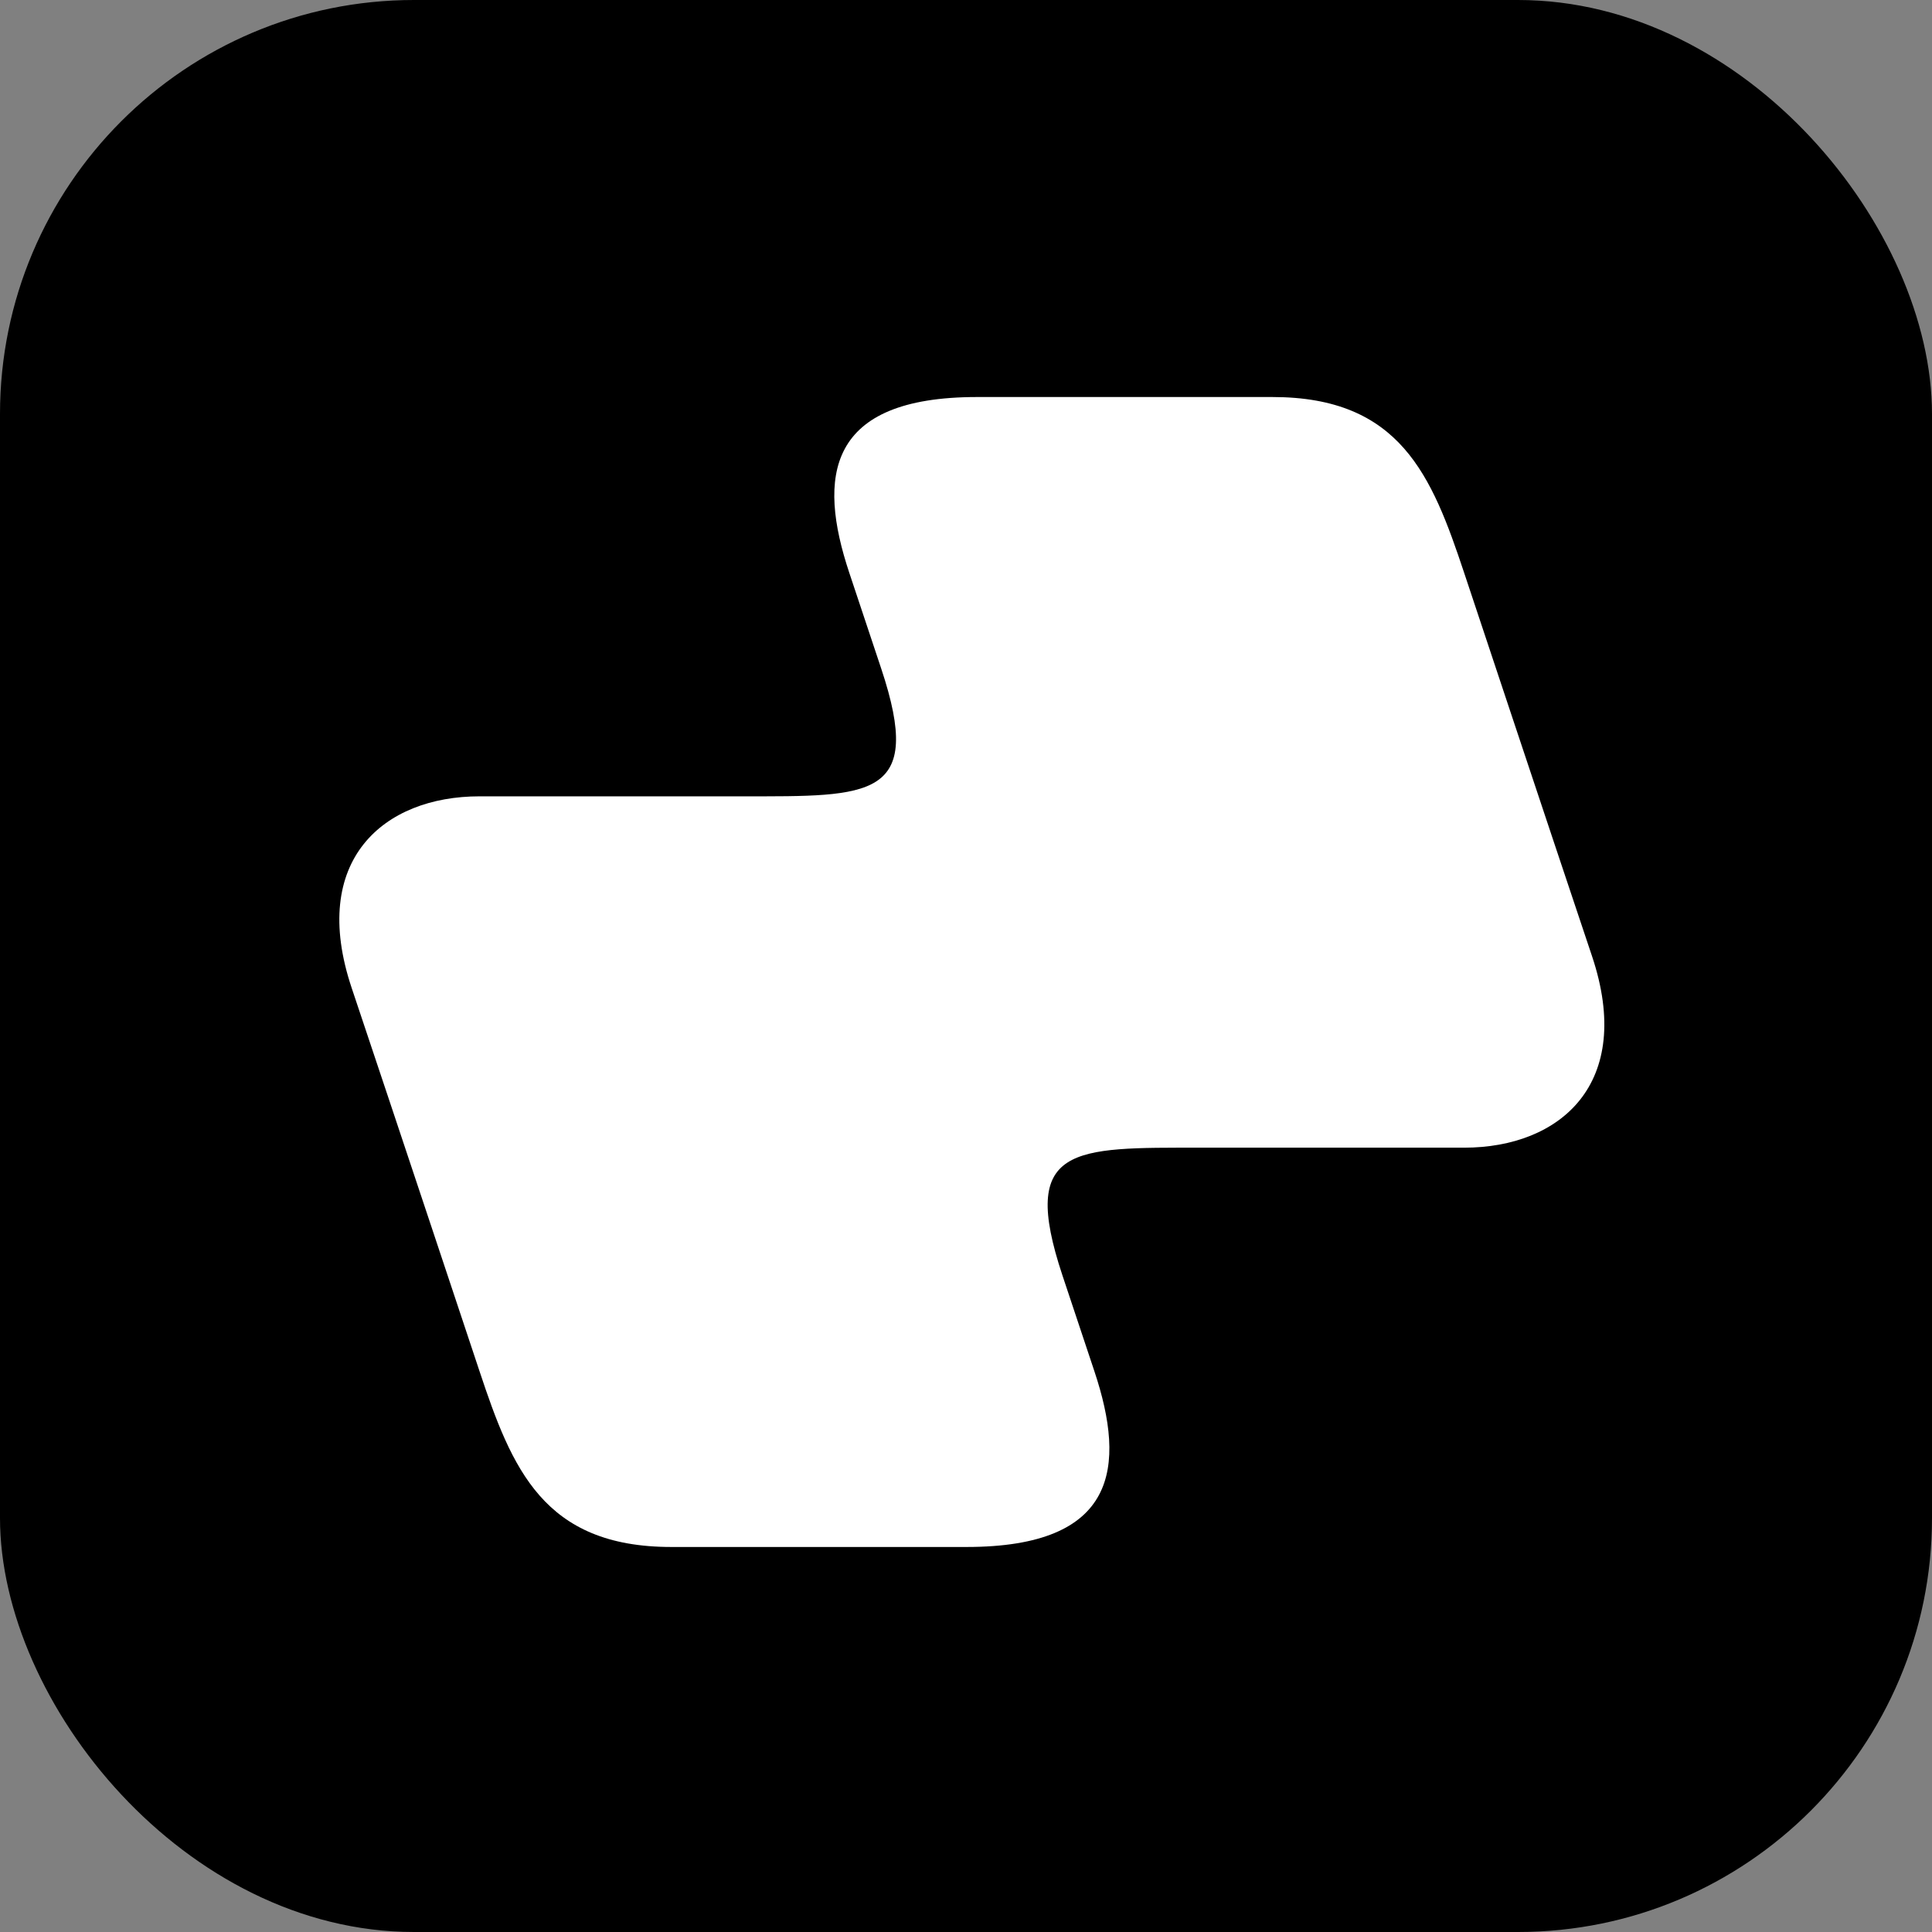
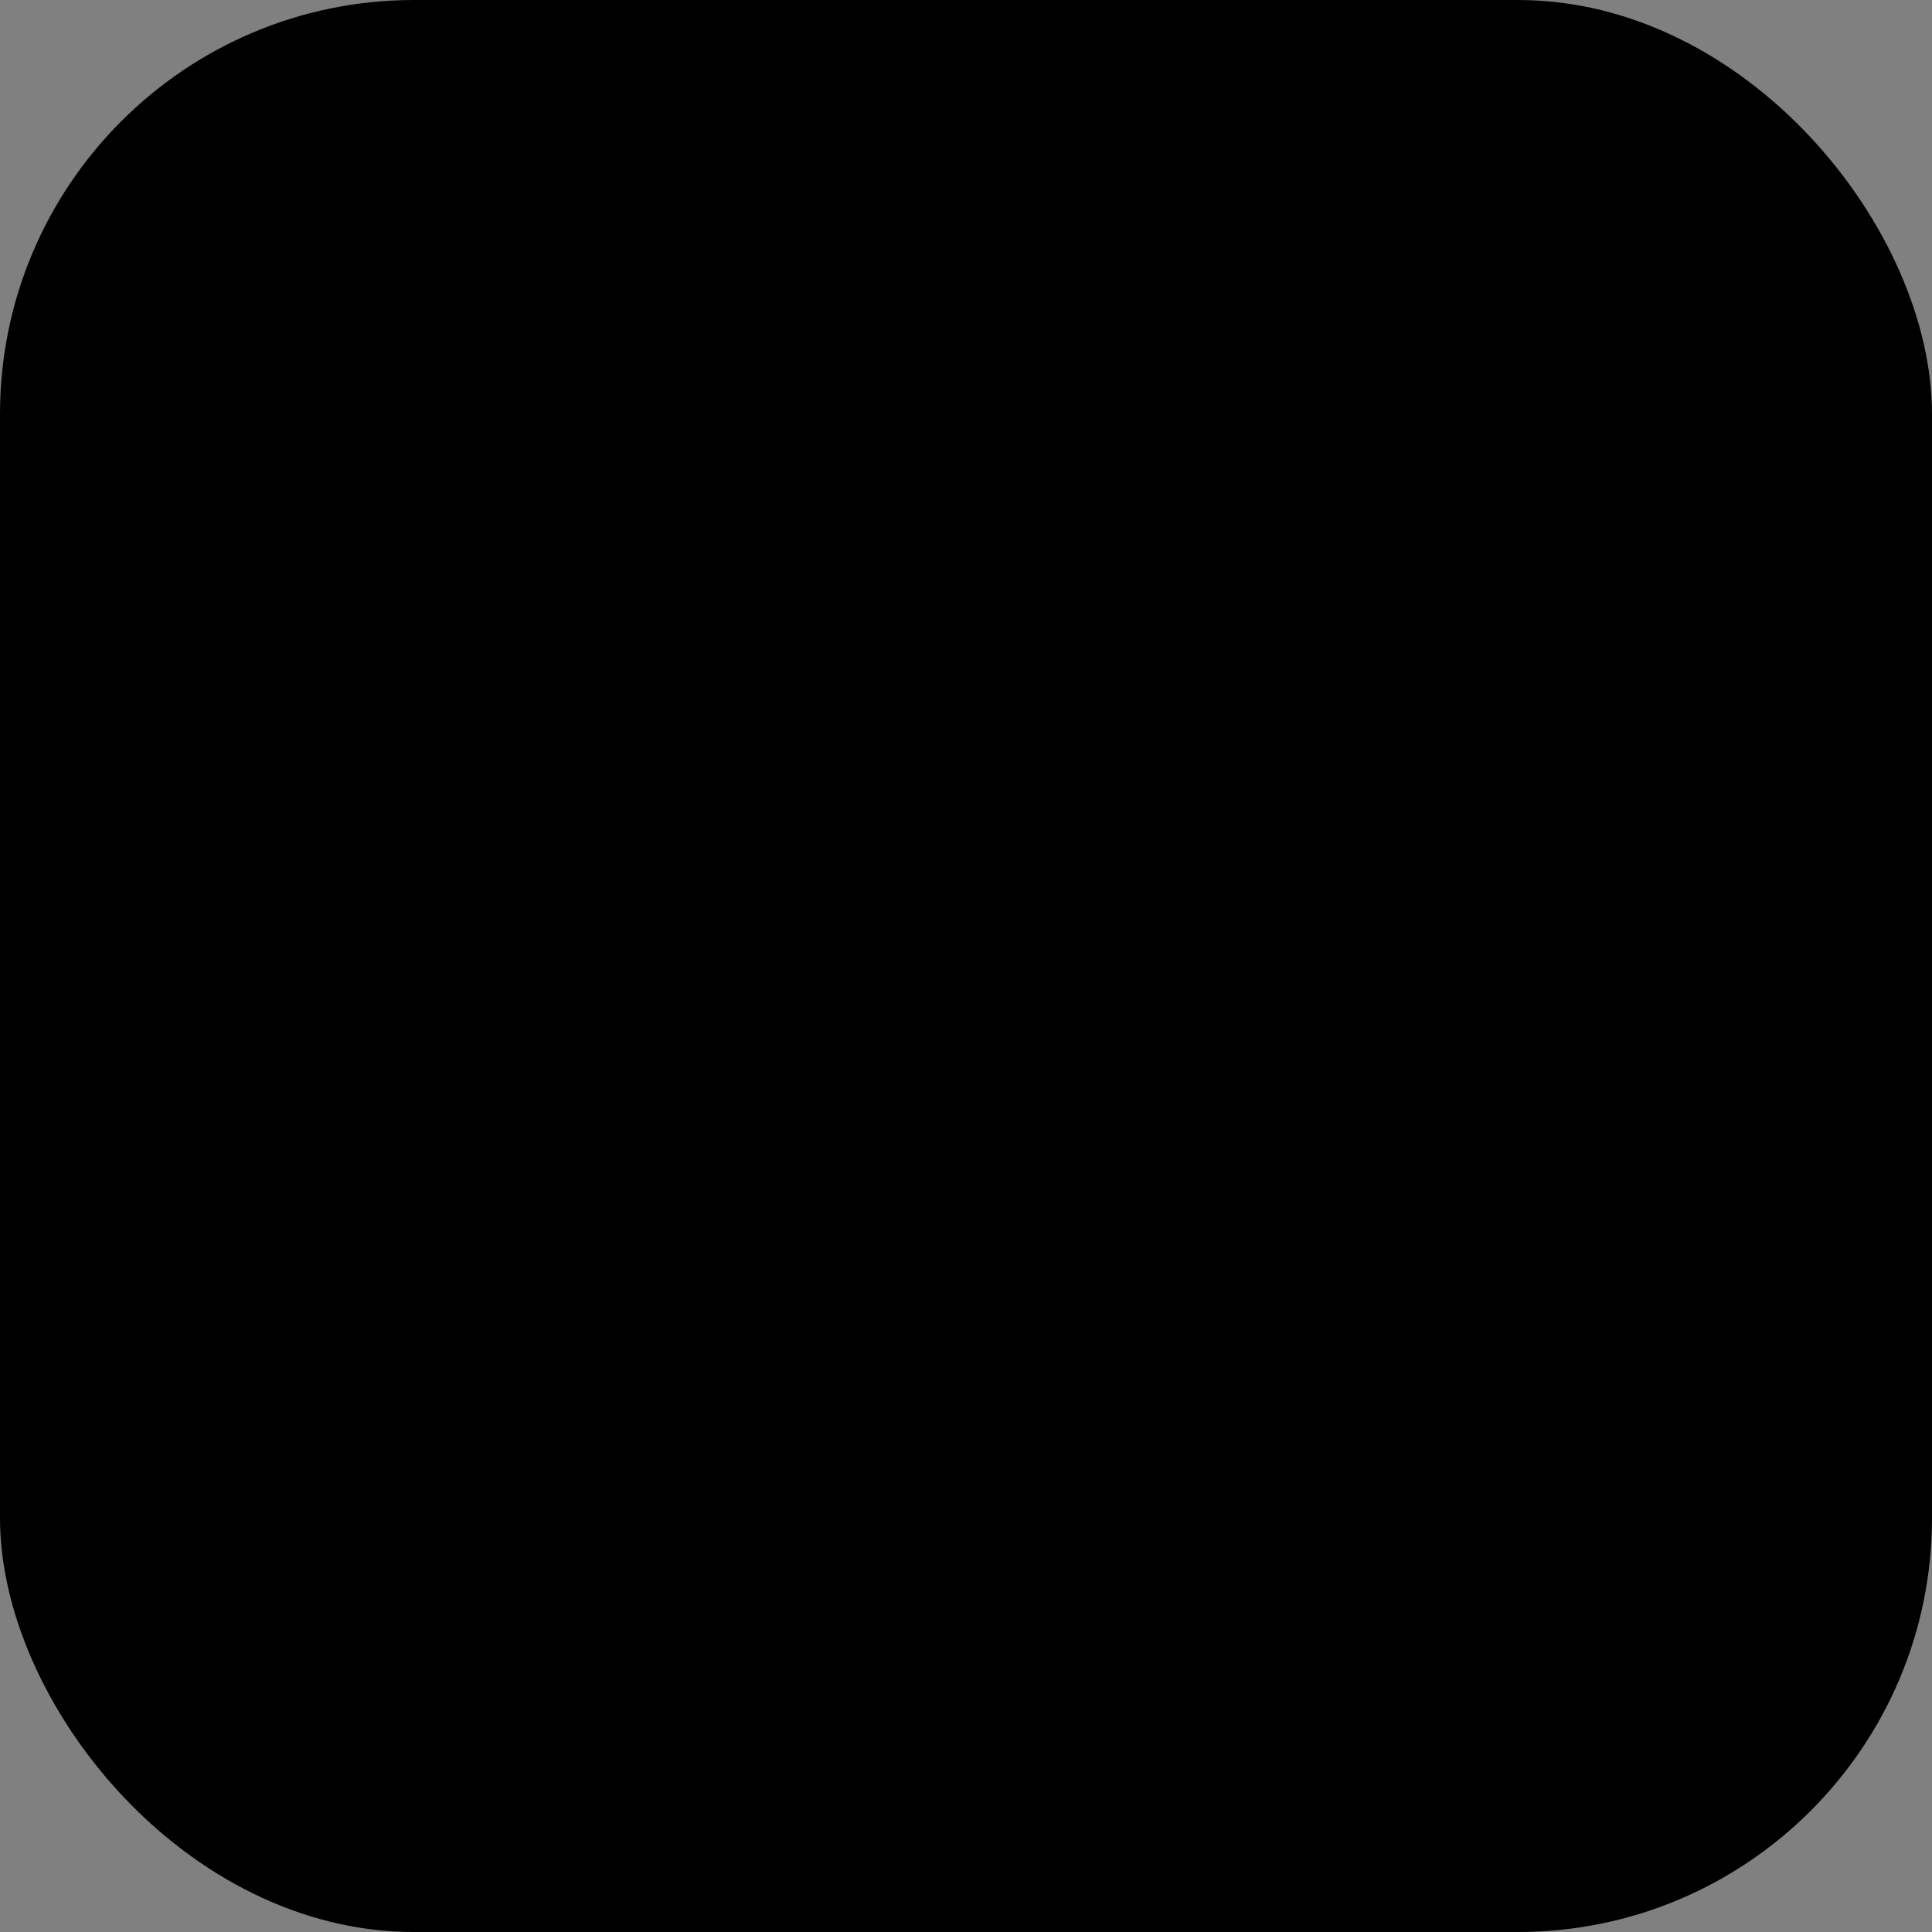
<svg xmlns="http://www.w3.org/2000/svg" width="28" height="28" viewBox="0 0 28 28" fill="none">
  <rect x="0" y="0" width="28" height="28" fill="#808080" stroke="none" />
  <rect width="28" height="28" rx="6" fill="black" />
  <g clip-path="url(#clip0_10820_68)">
    <path d="M15.398 18.485C14.768 16.592 15.551 16.633 17.404 16.633H21.219C22.609 16.633 23.693 15.707 23.072 13.855C22.451 12.004 21.219 8.3 21.219 8.3C20.751 6.893 20.293 5.754 18.44 5.754H14.161C11.979 5.754 11.845 6.911 12.308 8.3L12.771 9.689C13.402 11.582 12.618 11.541 10.766 11.541H6.95C5.56 11.541 4.476 12.467 5.097 14.319C5.718 16.17 6.95 19.874 6.95 19.874C7.418 21.281 7.876 22.42 9.729 22.42H14.008C16.191 22.42 16.324 21.263 15.861 19.874L15.398 18.485Z" fill="white" />
  </g>
  <defs>
    <clipPath id="clip0_10820_68">
-       <rect width="20" height="20" fill="white" transform="translate(4.085 4.087)" />
-     </clipPath>
+       </clipPath>
  </defs>
</svg>